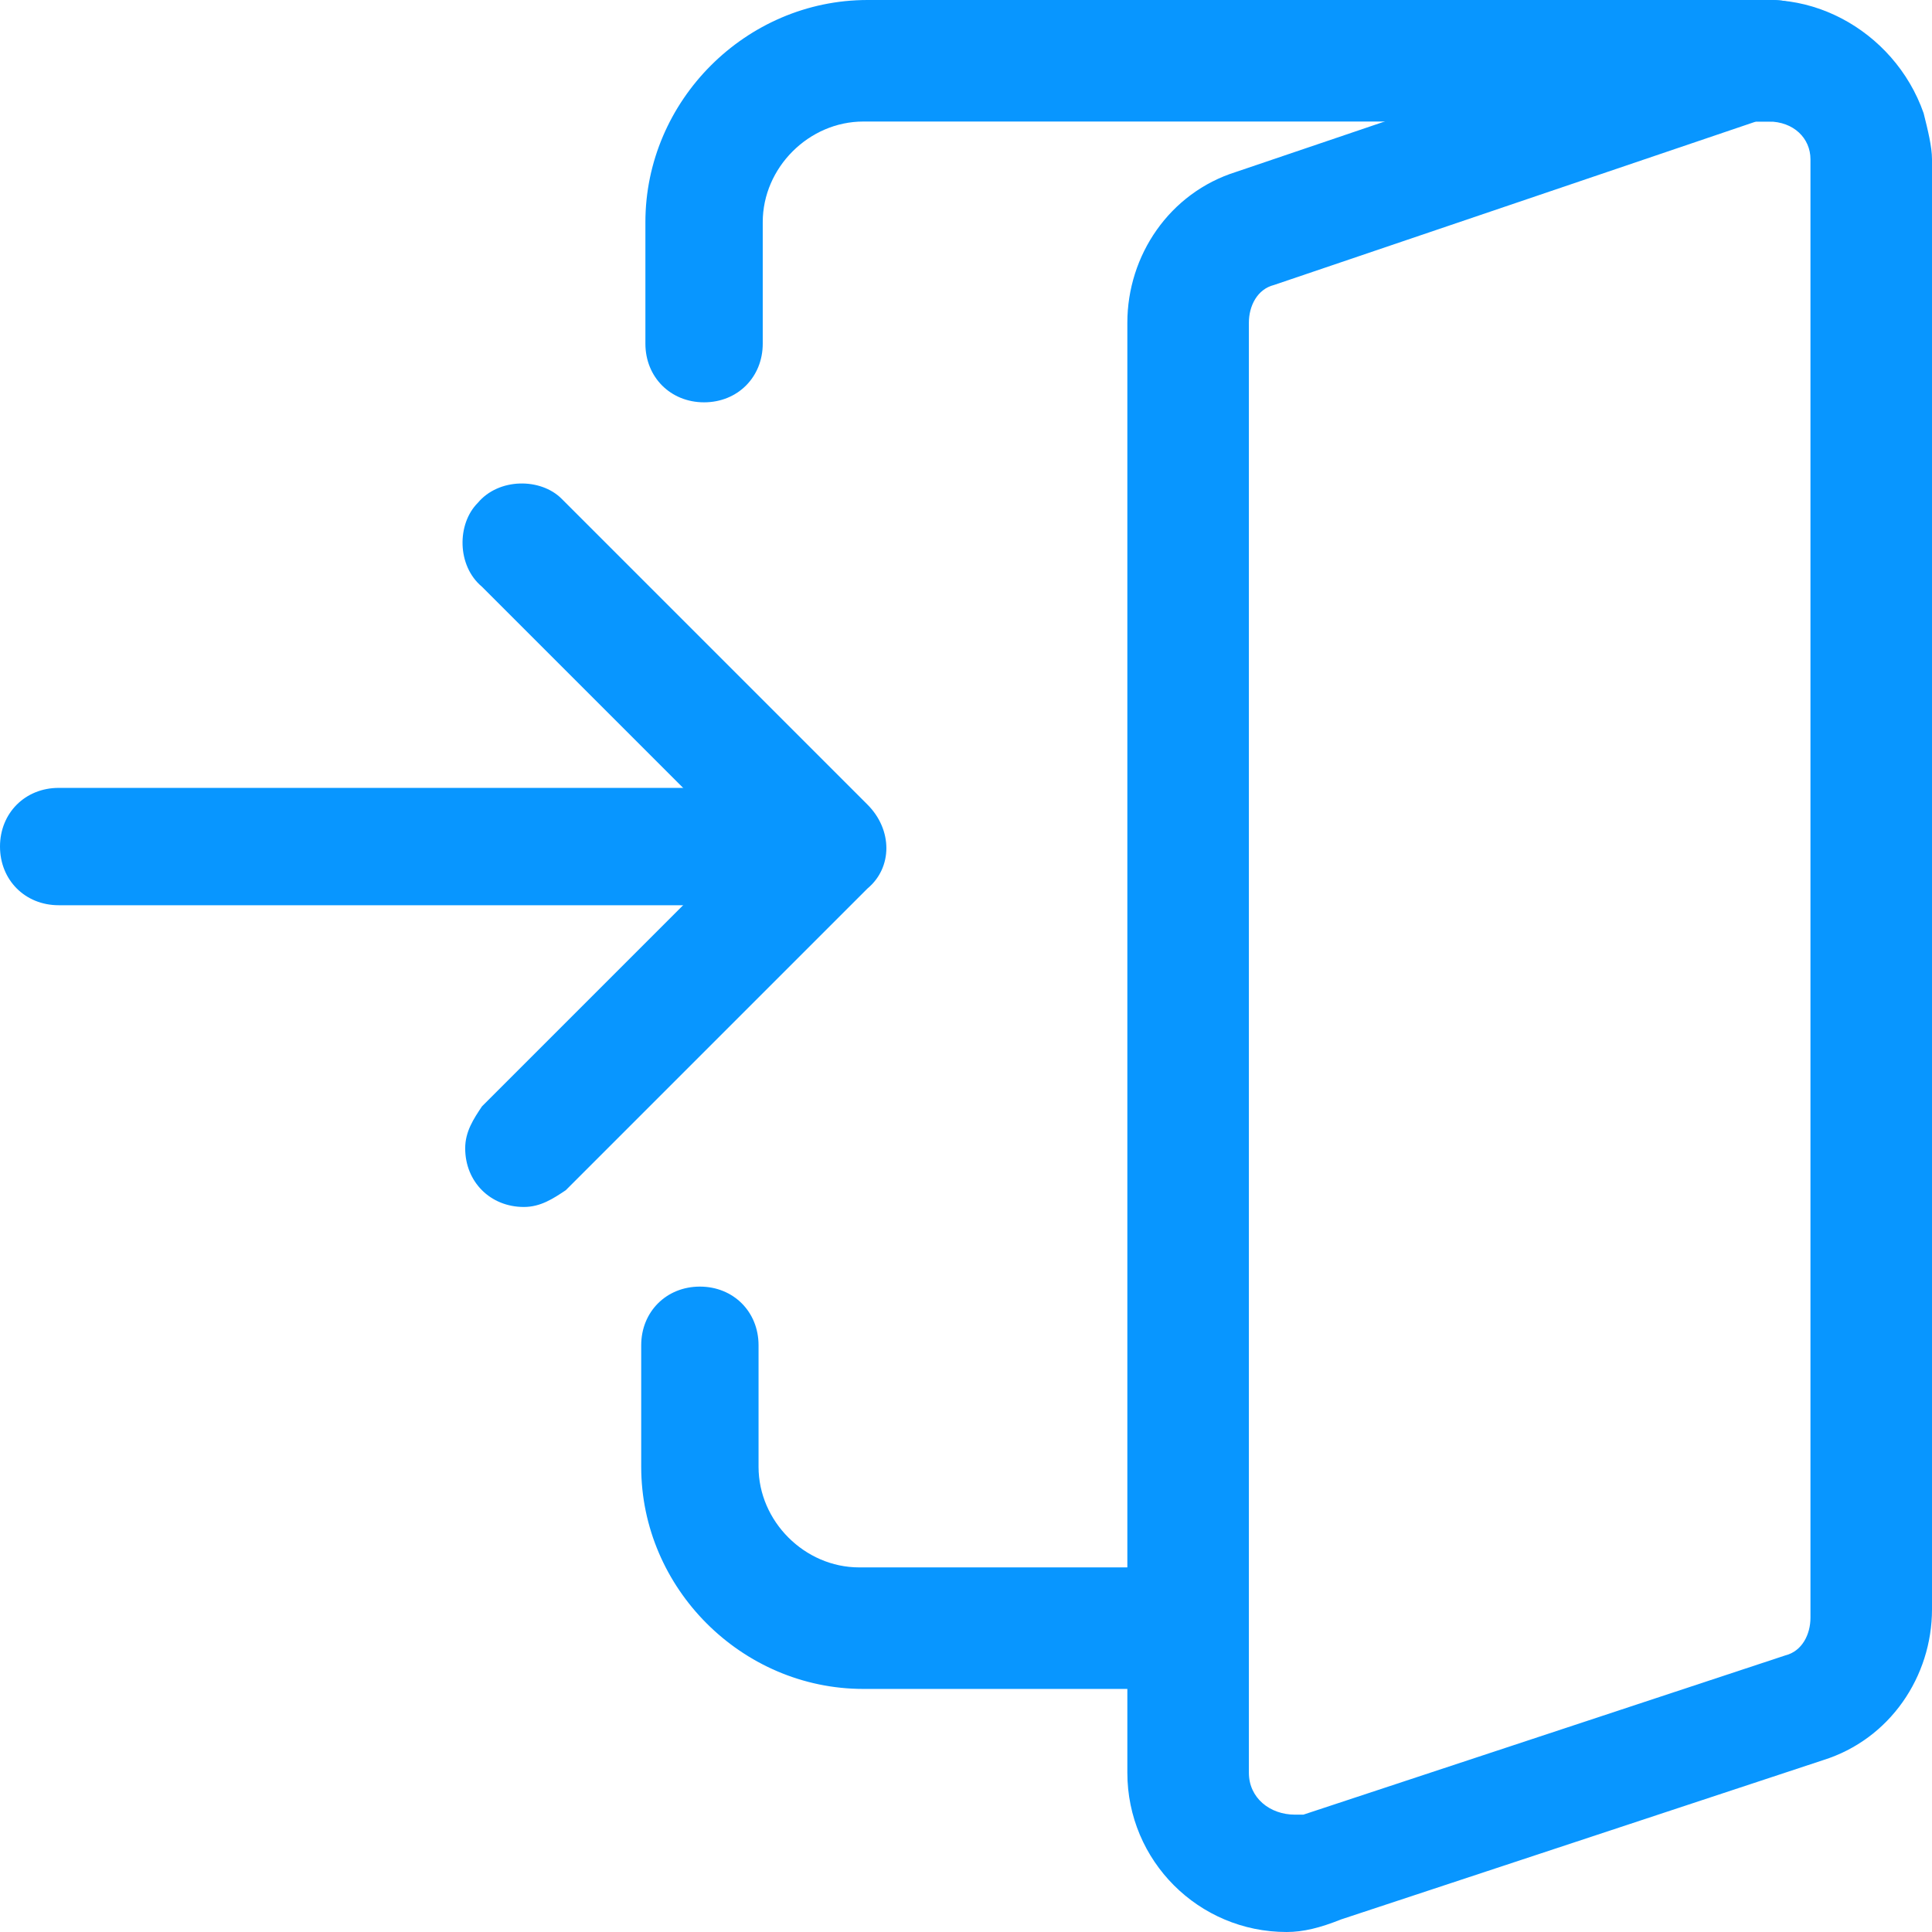
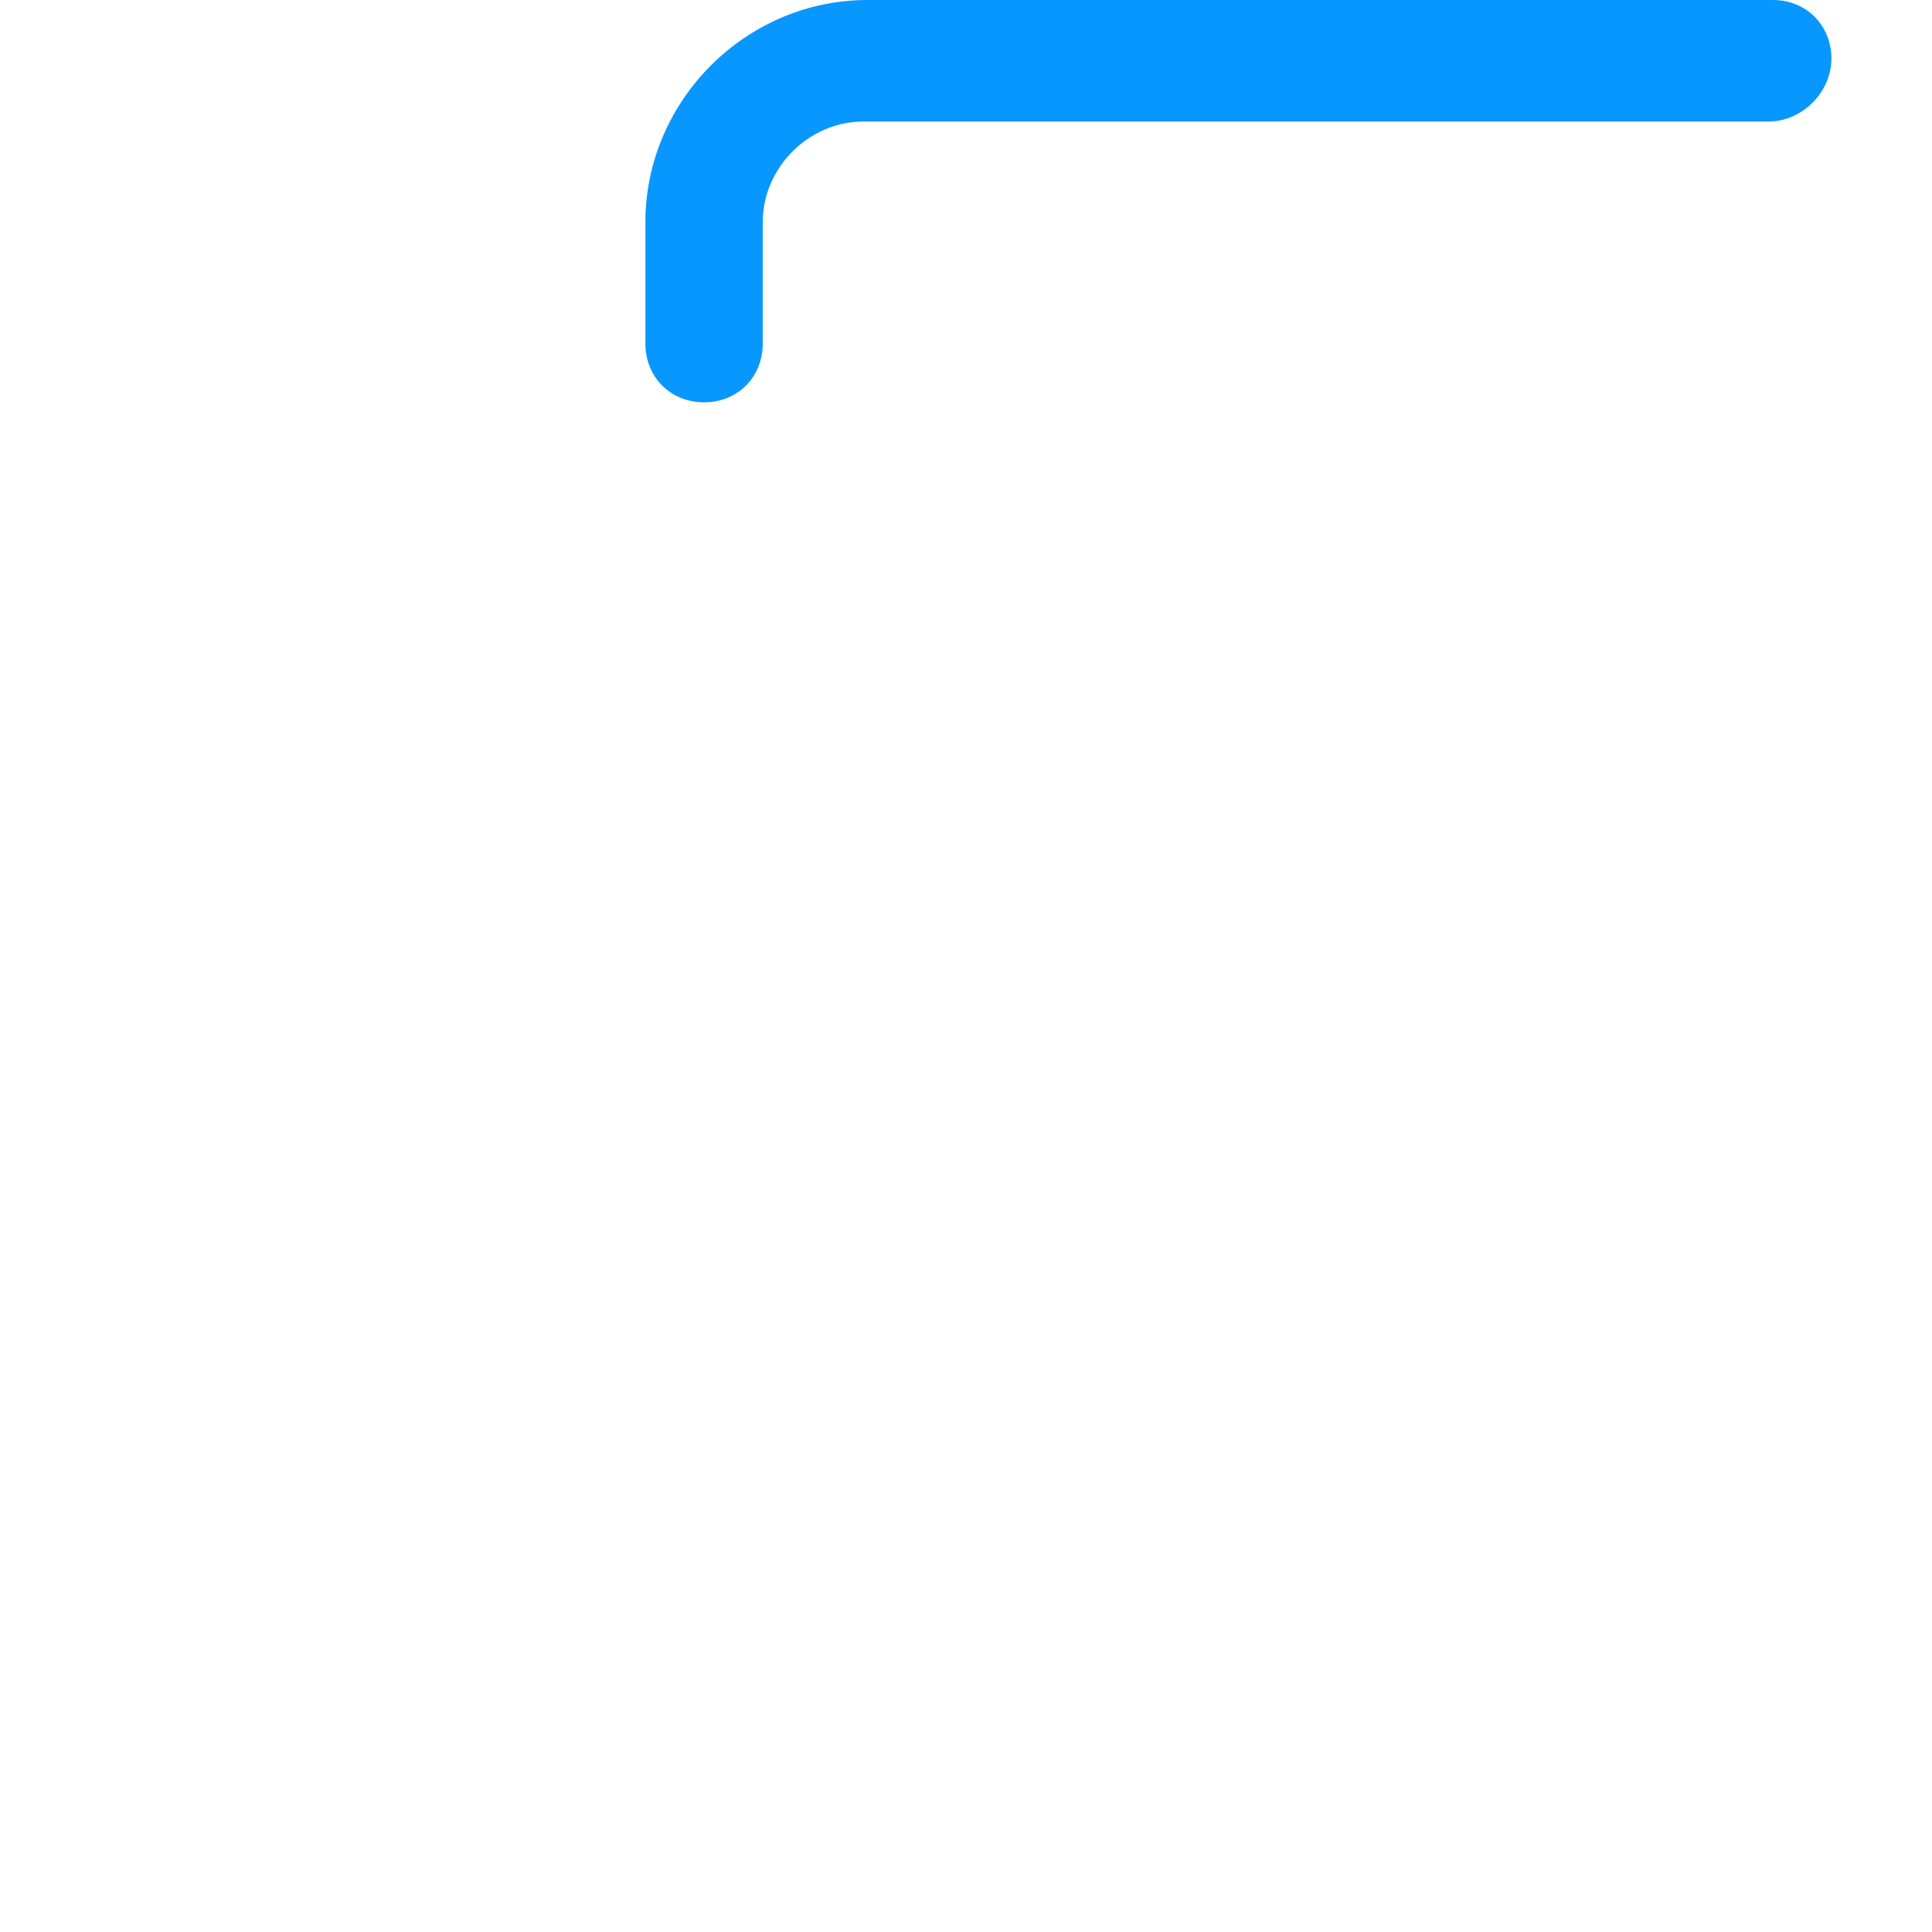
<svg xmlns="http://www.w3.org/2000/svg" version="1.1" id="Icon" x="0px" y="0px" viewBox="0 0 46.1 46.1" style="enable-background:new 0 0 46.1 46.1;" xml:space="preserve">
  <style type="text/css">
	.st0{fill:#0896ff ;}
</style>
  <g>
-     <path id="Tracé_195" class="st0" d="M19.7,21.6H1.4C0.6,21.6,0,21,0,20.2s0.6-1.4,1.4-1.4h18.2c0.8,0,1.4,0.6,1.4,1.4   S20.5,21.6,19.7,21.6z" />
-     <path id="Tracé_196" class="st0" d="M12.5,28.8c-0.8,0-1.4-0.6-1.4-1.4c0-0.4,0.2-0.7,0.4-1l6.2-6.2L11.5,14   c-0.6-0.5-0.6-1.5-0.1-2c0.5-0.6,1.5-0.6,2-0.1c0,0,0,0,0.1,0.1l7.2,7.2c0.6,0.6,0.6,1.5,0,2l-7.2,7.2   C13.2,28.6,12.9,28.8,12.5,28.8z" />
-     <path id="Tracé_197" class="st0" d="M30.7,46.1c-2.1,0-3.8-1.7-3.8-3.8V7.7c0-1.6,1-3.1,2.6-3.6L41,0.2c2-0.7,4.2,0.5,4.9,2.5   c0.1,0.4,0.2,0.8,0.2,1.1v34.6c0,1.6-1,3.1-2.6,3.6l-11.5,3.8C31.5,46,31.1,46.1,30.7,46.1z M42.2,2.9c-0.1,0-0.2,0-0.3,0L30.4,6.8   c-0.4,0.1-0.6,0.5-0.6,0.9v34.6c0,0.6,0.5,1,1.1,1c0.1,0,0.2,0,0.2,0l11.5-3.8c0.4-0.1,0.6-0.5,0.6-0.9V3.8   C43.2,3.3,42.8,2.9,42.2,2.9L42.2,2.9z" />
    <path id="Tracé_198" class="st0" d="M16.8,9.6c-0.8,0-1.4-0.6-1.4-1.4c0,0,0,0,0,0V5.3c0-2.9,2.4-5.3,5.3-5.3h21.6   c0.8,0,1.4,0.6,1.4,1.4S43,2.9,42.2,2.9H20.6c-1.3,0-2.4,1.1-2.4,2.4v2.9C18.2,9,17.6,9.6,16.8,9.6L16.8,9.6z" />
-     <path id="Tracé_199" class="st0" d="M28.3,40.3h-7.7c-2.9,0-5.3-2.4-5.3-5.3v-2.9c0-0.8,0.6-1.4,1.4-1.4s1.4,0.6,1.4,1.4l0,0V35   c0,1.3,1.1,2.4,2.4,2.4h7.7c0.8,0,1.4,0.6,1.4,1.4S29.1,40.3,28.3,40.3z" />
  </g>
</svg>